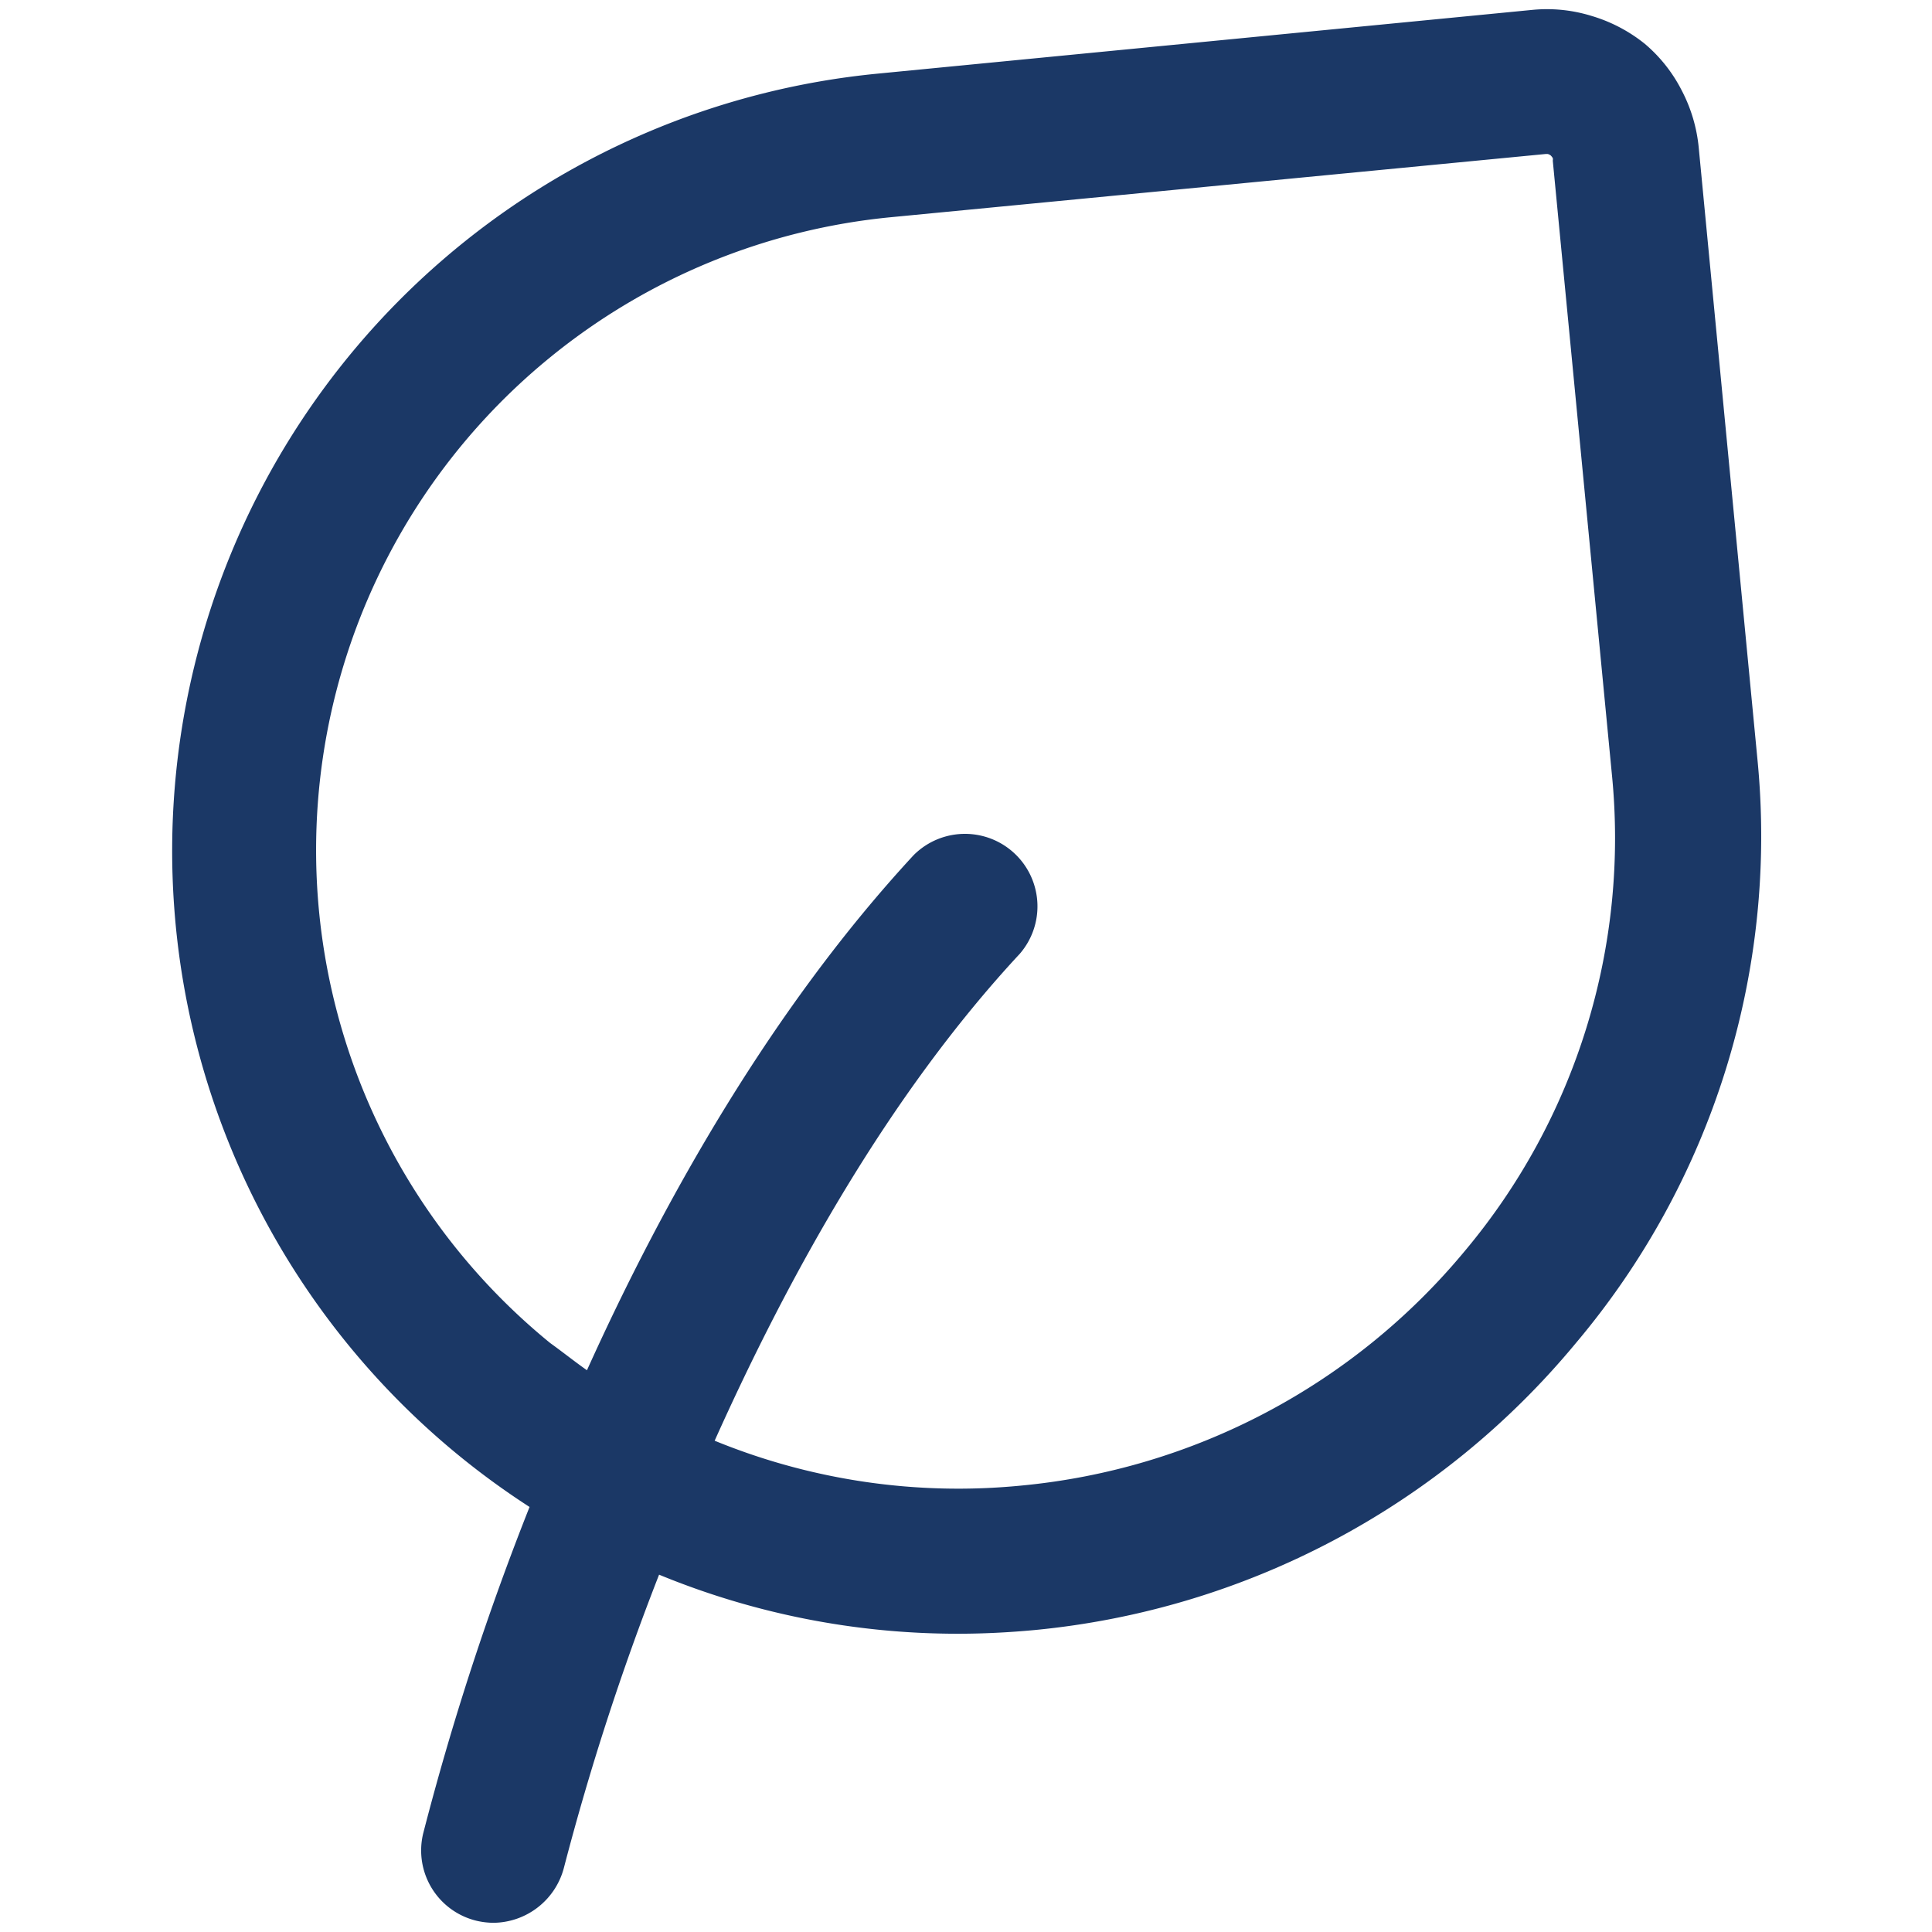
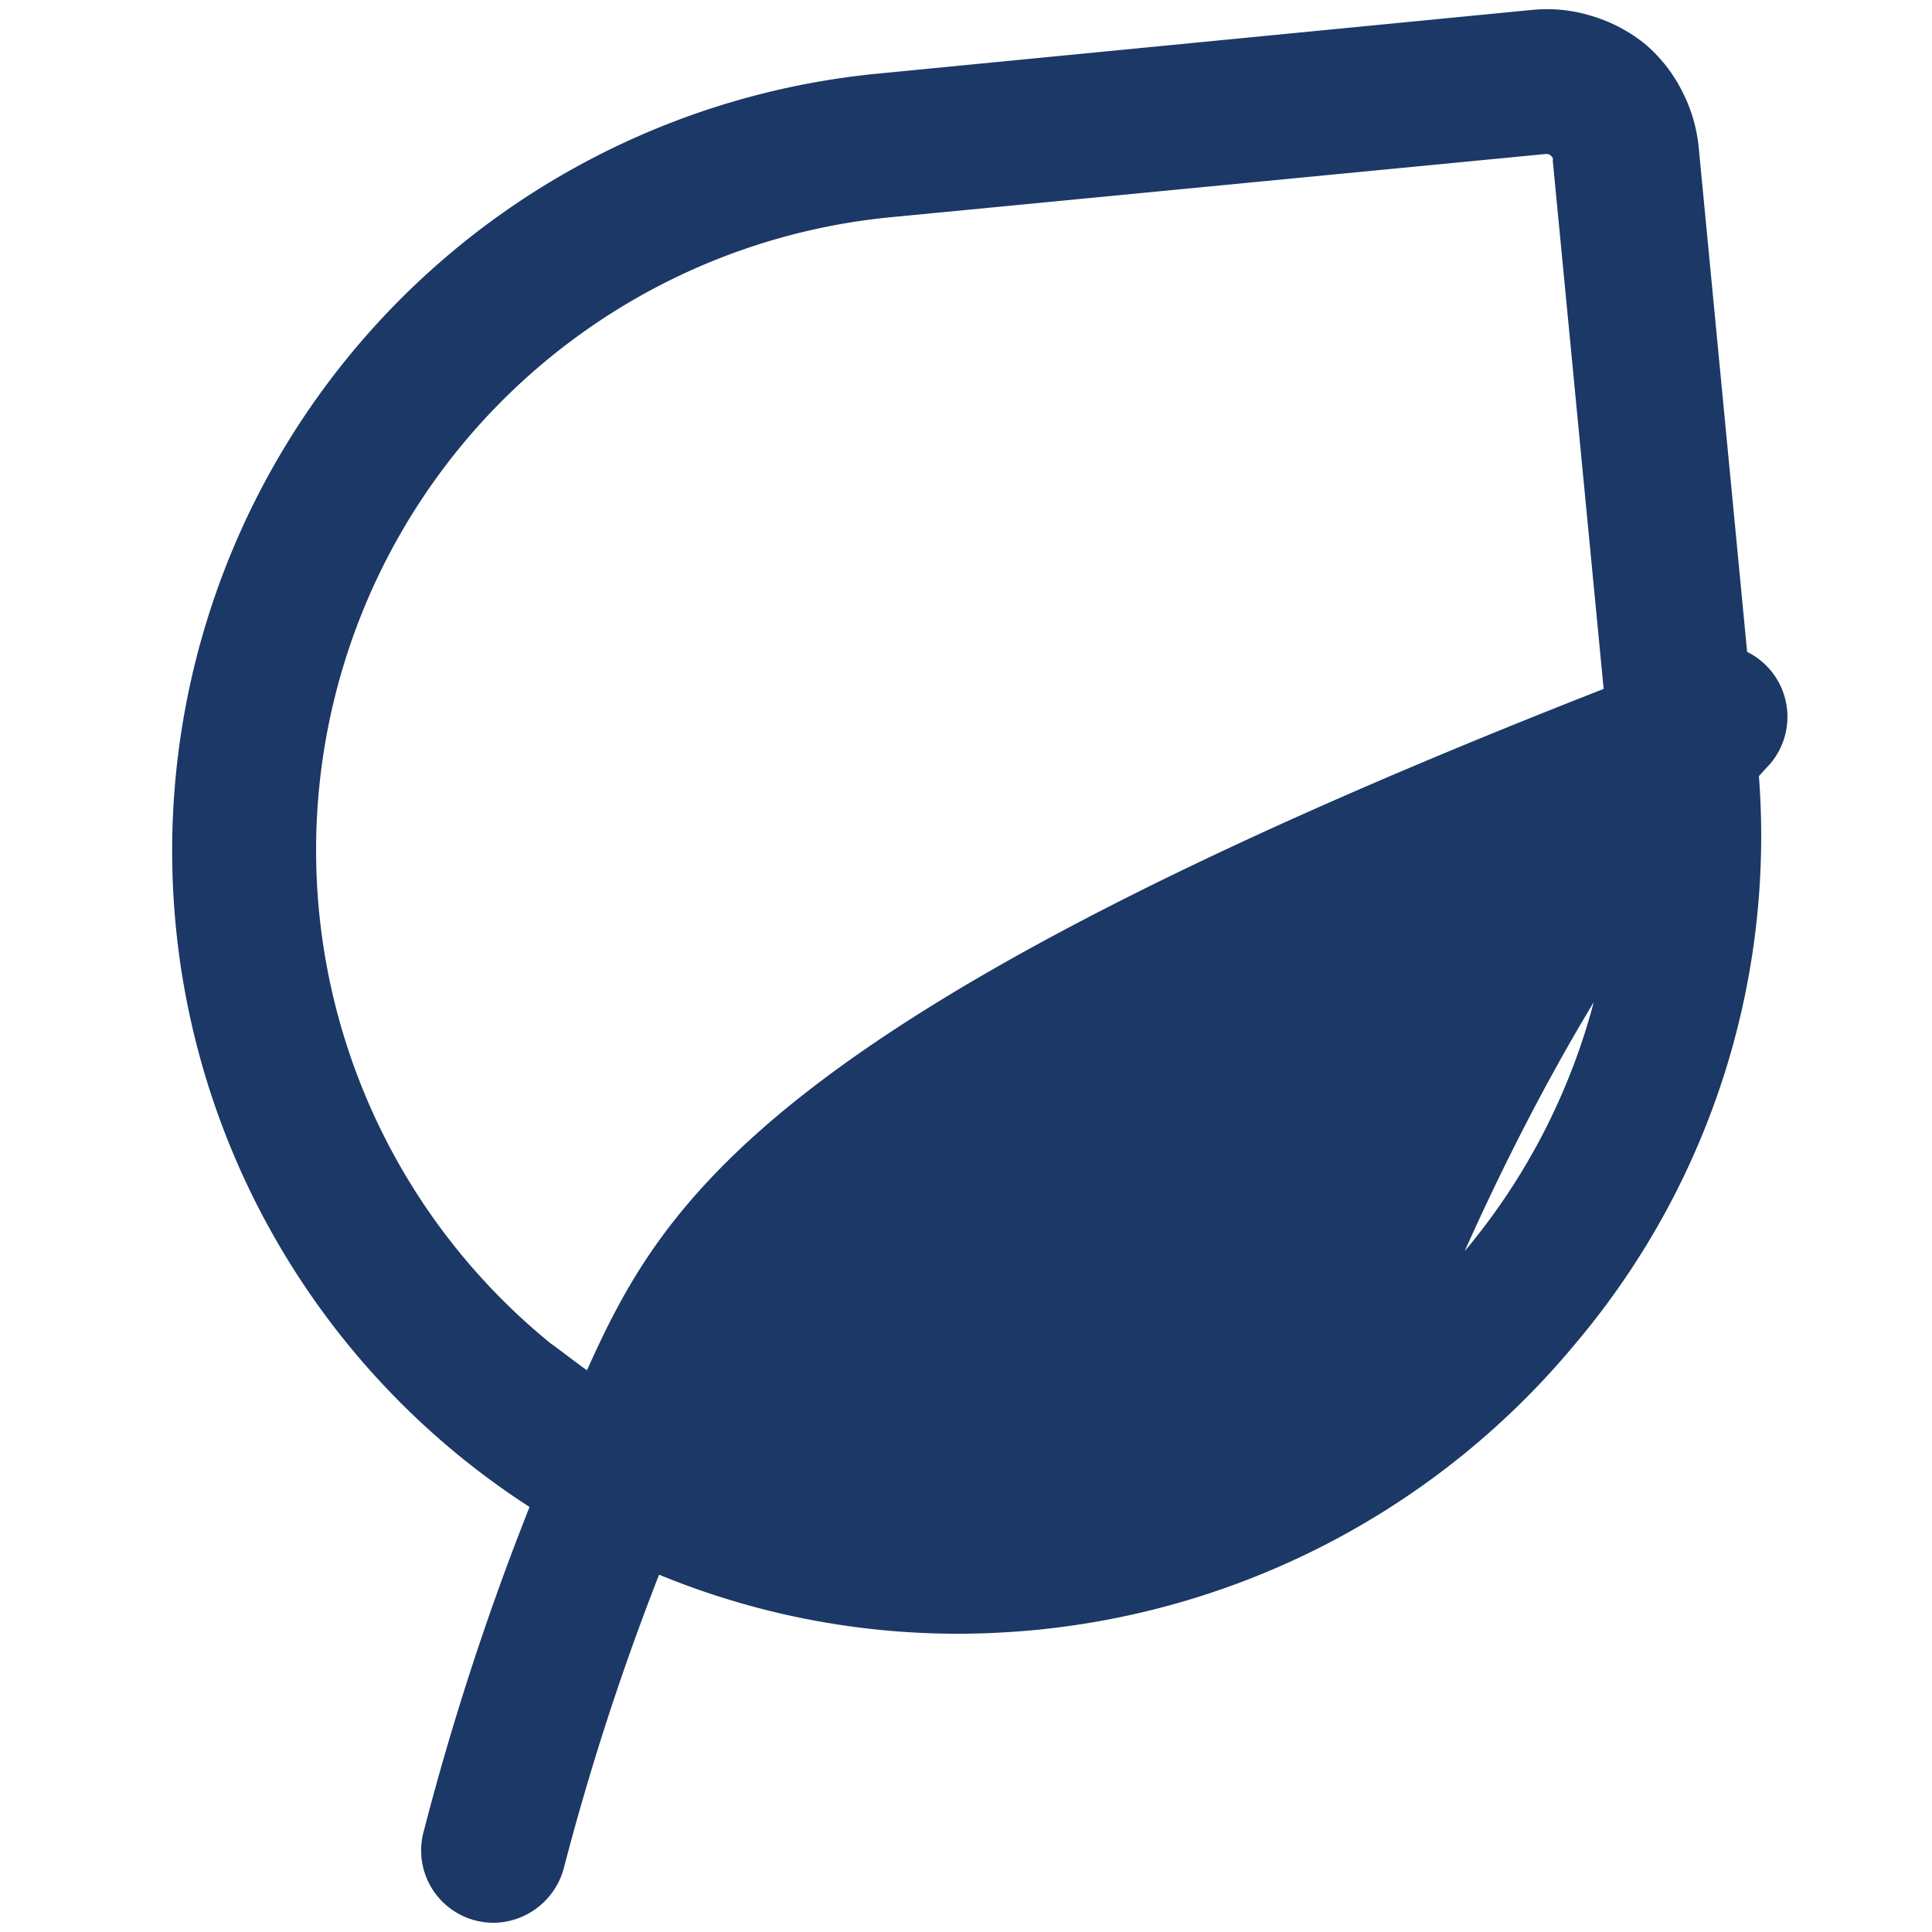
<svg xmlns="http://www.w3.org/2000/svg" id="Capa_1" data-name="Capa 1" viewBox="0 0 105 105">
  <defs>
    <style>.cls-1{fill:#1b3866;}</style>
  </defs>
-   <path class="cls-1" d="M95.52,41.34,92.32,8a8.44,8.44,0,0,0-.93-3.1,8.18,8.18,0,0,0-2-2.52A8.44,8.44,0,0,0,86.48.86,8.19,8.19,0,0,0,83.25.54L47.72,4a42.44,42.44,0,0,0-18.94,77.9A149,149,0,0,0,23,99.64a3.93,3.93,0,0,0,2.9,4.75,4.2,4.2,0,0,0,.92.11,4,4,0,0,0,3.83-3,141.32,141.32,0,0,1,5.17-15.92,42.6,42.6,0,0,0,16.24,3.21c1.38,0,2.77-.07,4.16-.2A43.57,43.57,0,0,0,85.64,73,42.71,42.71,0,0,0,95.52,41.34ZM79.6,68A35.66,35.66,0,0,1,55.48,80.74,34.94,34.94,0,0,1,38.84,78.3c4-8.92,9.45-18.79,16.58-26.46a3.94,3.94,0,0,0-5.77-5.36C42,54.75,36.13,65.1,31.9,74.47c-.67-.47-1.33-1-2-1.48A34.56,34.56,0,0,1,48.47,11.8L84,8.37h0l.12,0a.48.48,0,0,1,.16.08.85.85,0,0,1,.11.14.33.33,0,0,1,0,.14h0l3.21,33.33A34.92,34.92,0,0,1,79.6,68Z" />
+   <path class="cls-1" d="M95.52,41.34,92.32,8a8.44,8.44,0,0,0-.93-3.1,8.18,8.18,0,0,0-2-2.52A8.44,8.44,0,0,0,86.48.86,8.19,8.19,0,0,0,83.25.54L47.72,4a42.44,42.44,0,0,0-18.94,77.9A149,149,0,0,0,23,99.64a3.93,3.93,0,0,0,2.9,4.75,4.2,4.2,0,0,0,.92.11,4,4,0,0,0,3.83-3,141.32,141.32,0,0,1,5.17-15.92,42.6,42.6,0,0,0,16.24,3.21c1.38,0,2.77-.07,4.16-.2A43.57,43.57,0,0,0,85.64,73,42.71,42.71,0,0,0,95.52,41.34ZM79.6,68c4-8.92,9.45-18.79,16.58-26.46a3.94,3.94,0,0,0-5.77-5.36C42,54.75,36.13,65.1,31.9,74.47c-.67-.47-1.33-1-2-1.48A34.56,34.56,0,0,1,48.47,11.8L84,8.37h0l.12,0a.48.48,0,0,1,.16.08.85.85,0,0,1,.11.14.33.33,0,0,1,0,.14h0l3.21,33.33A34.92,34.92,0,0,1,79.6,68Z" />
</svg>